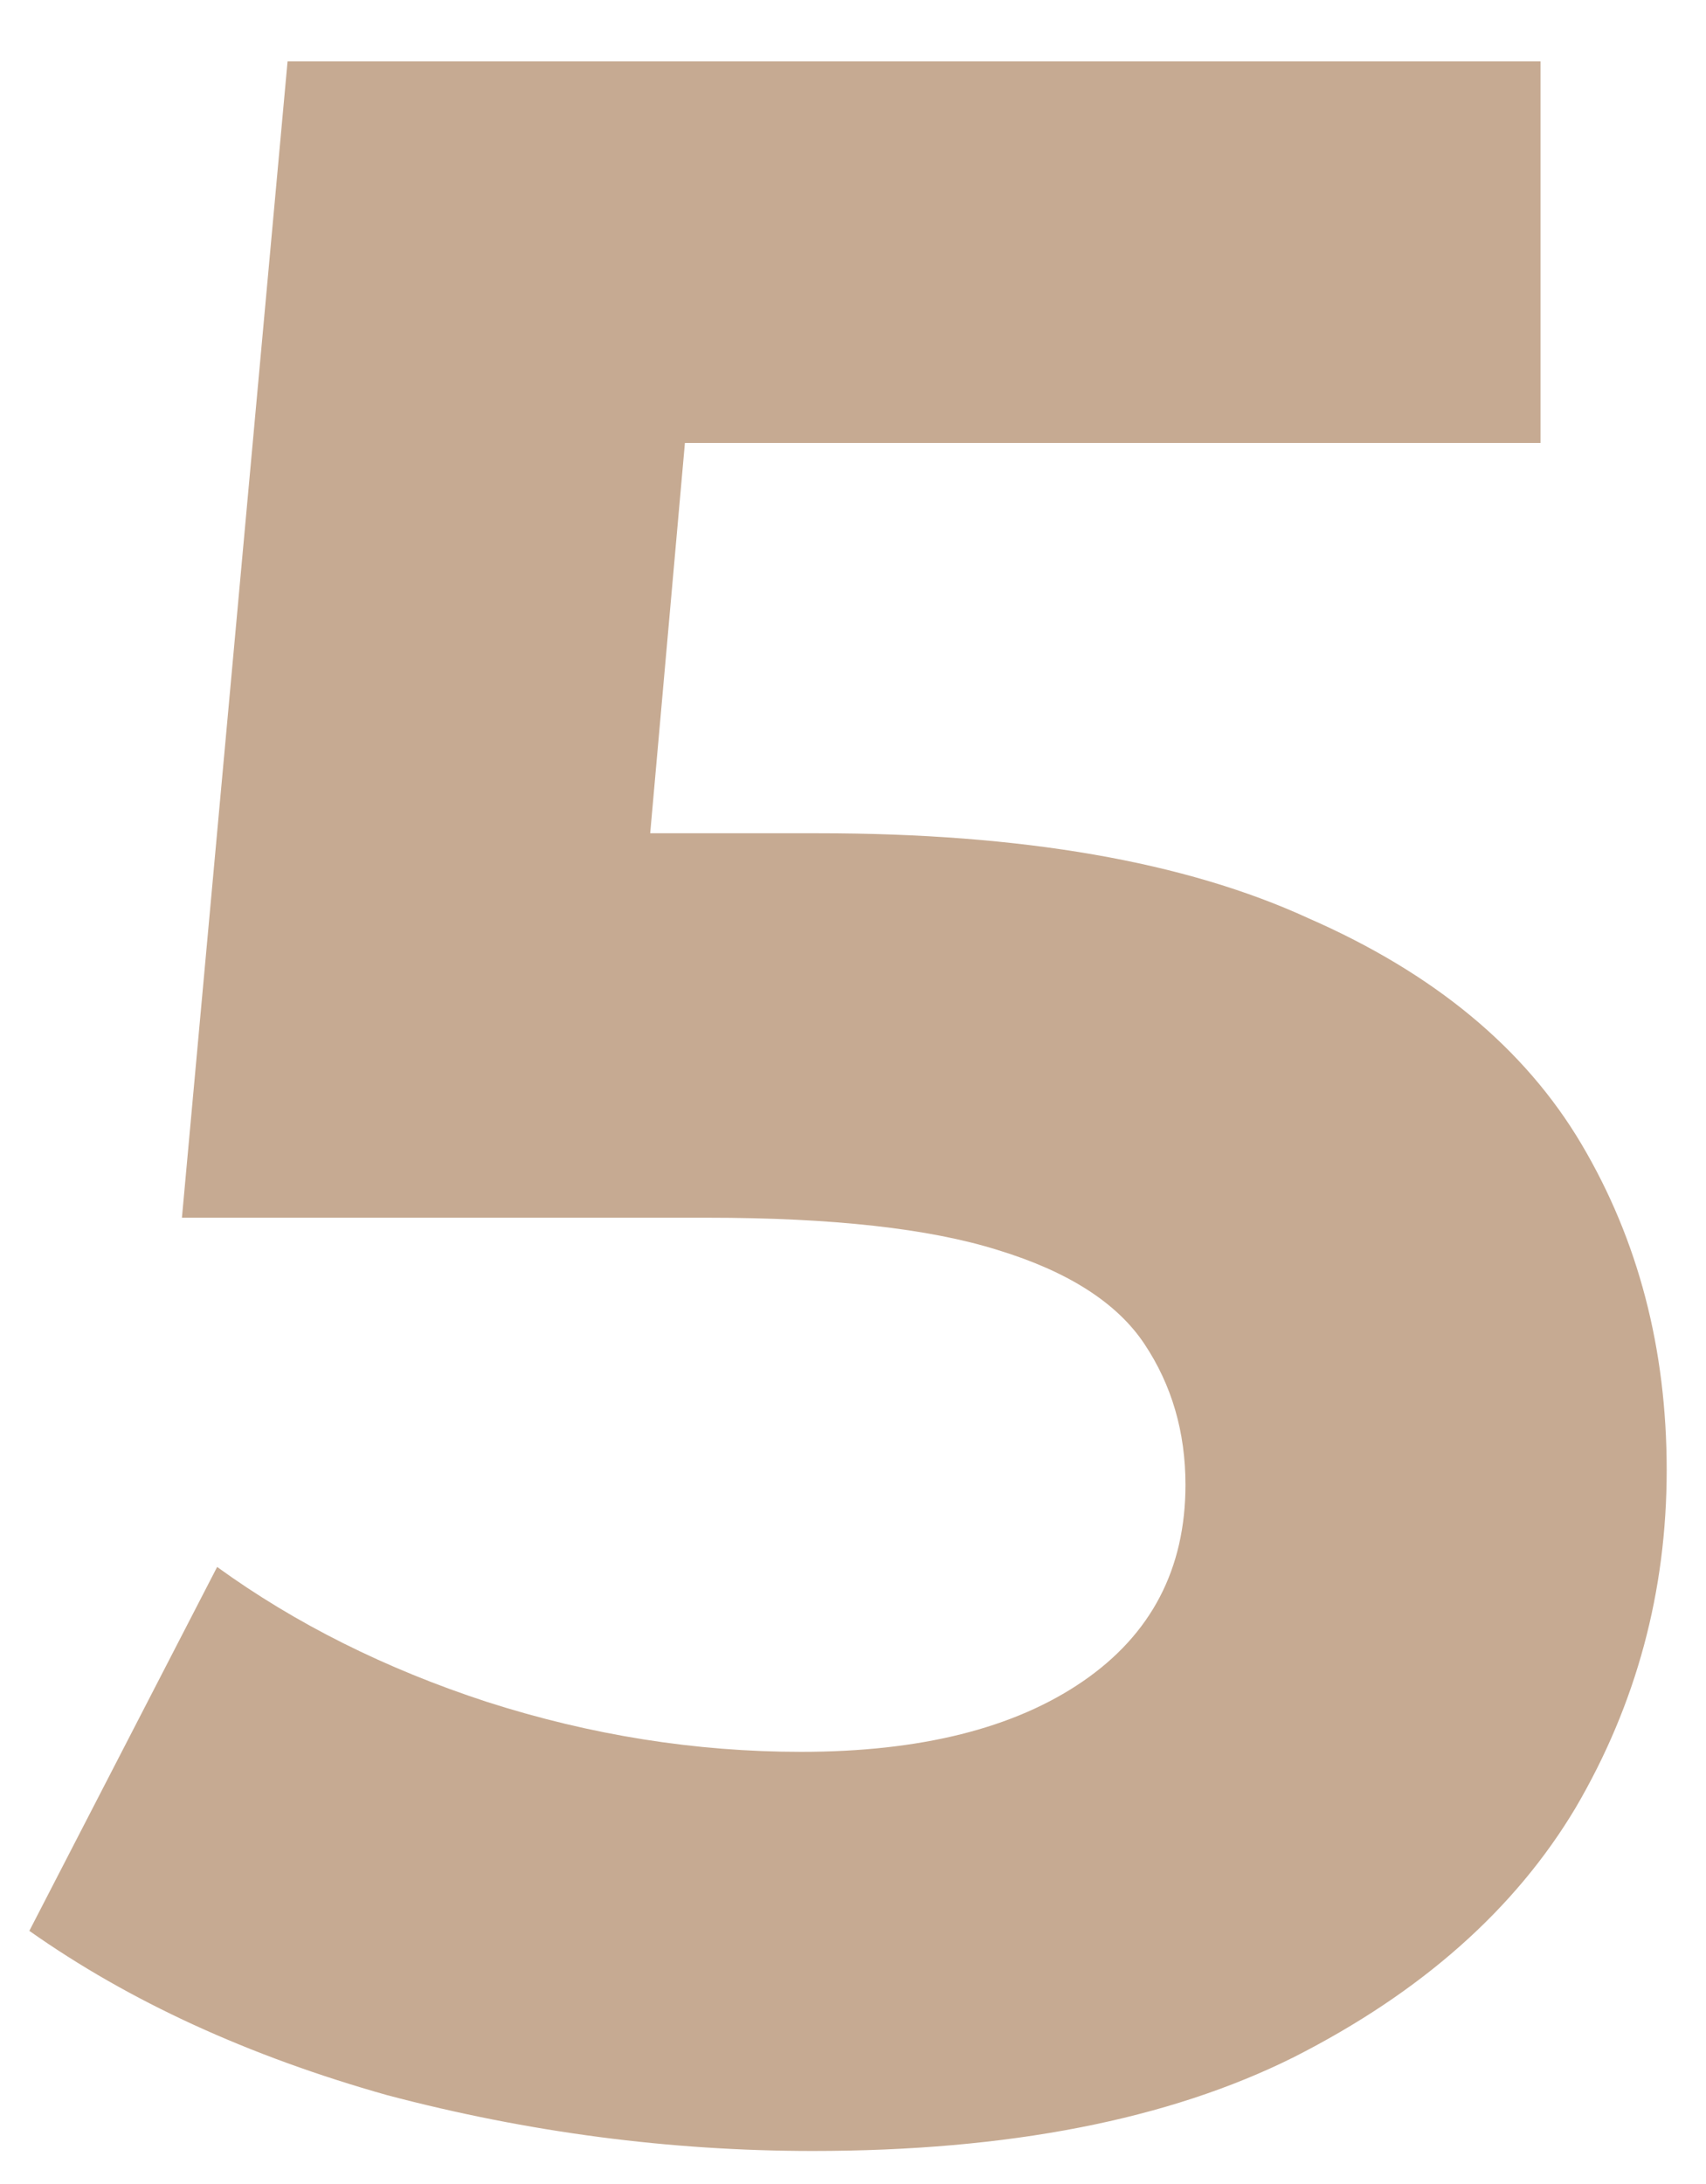
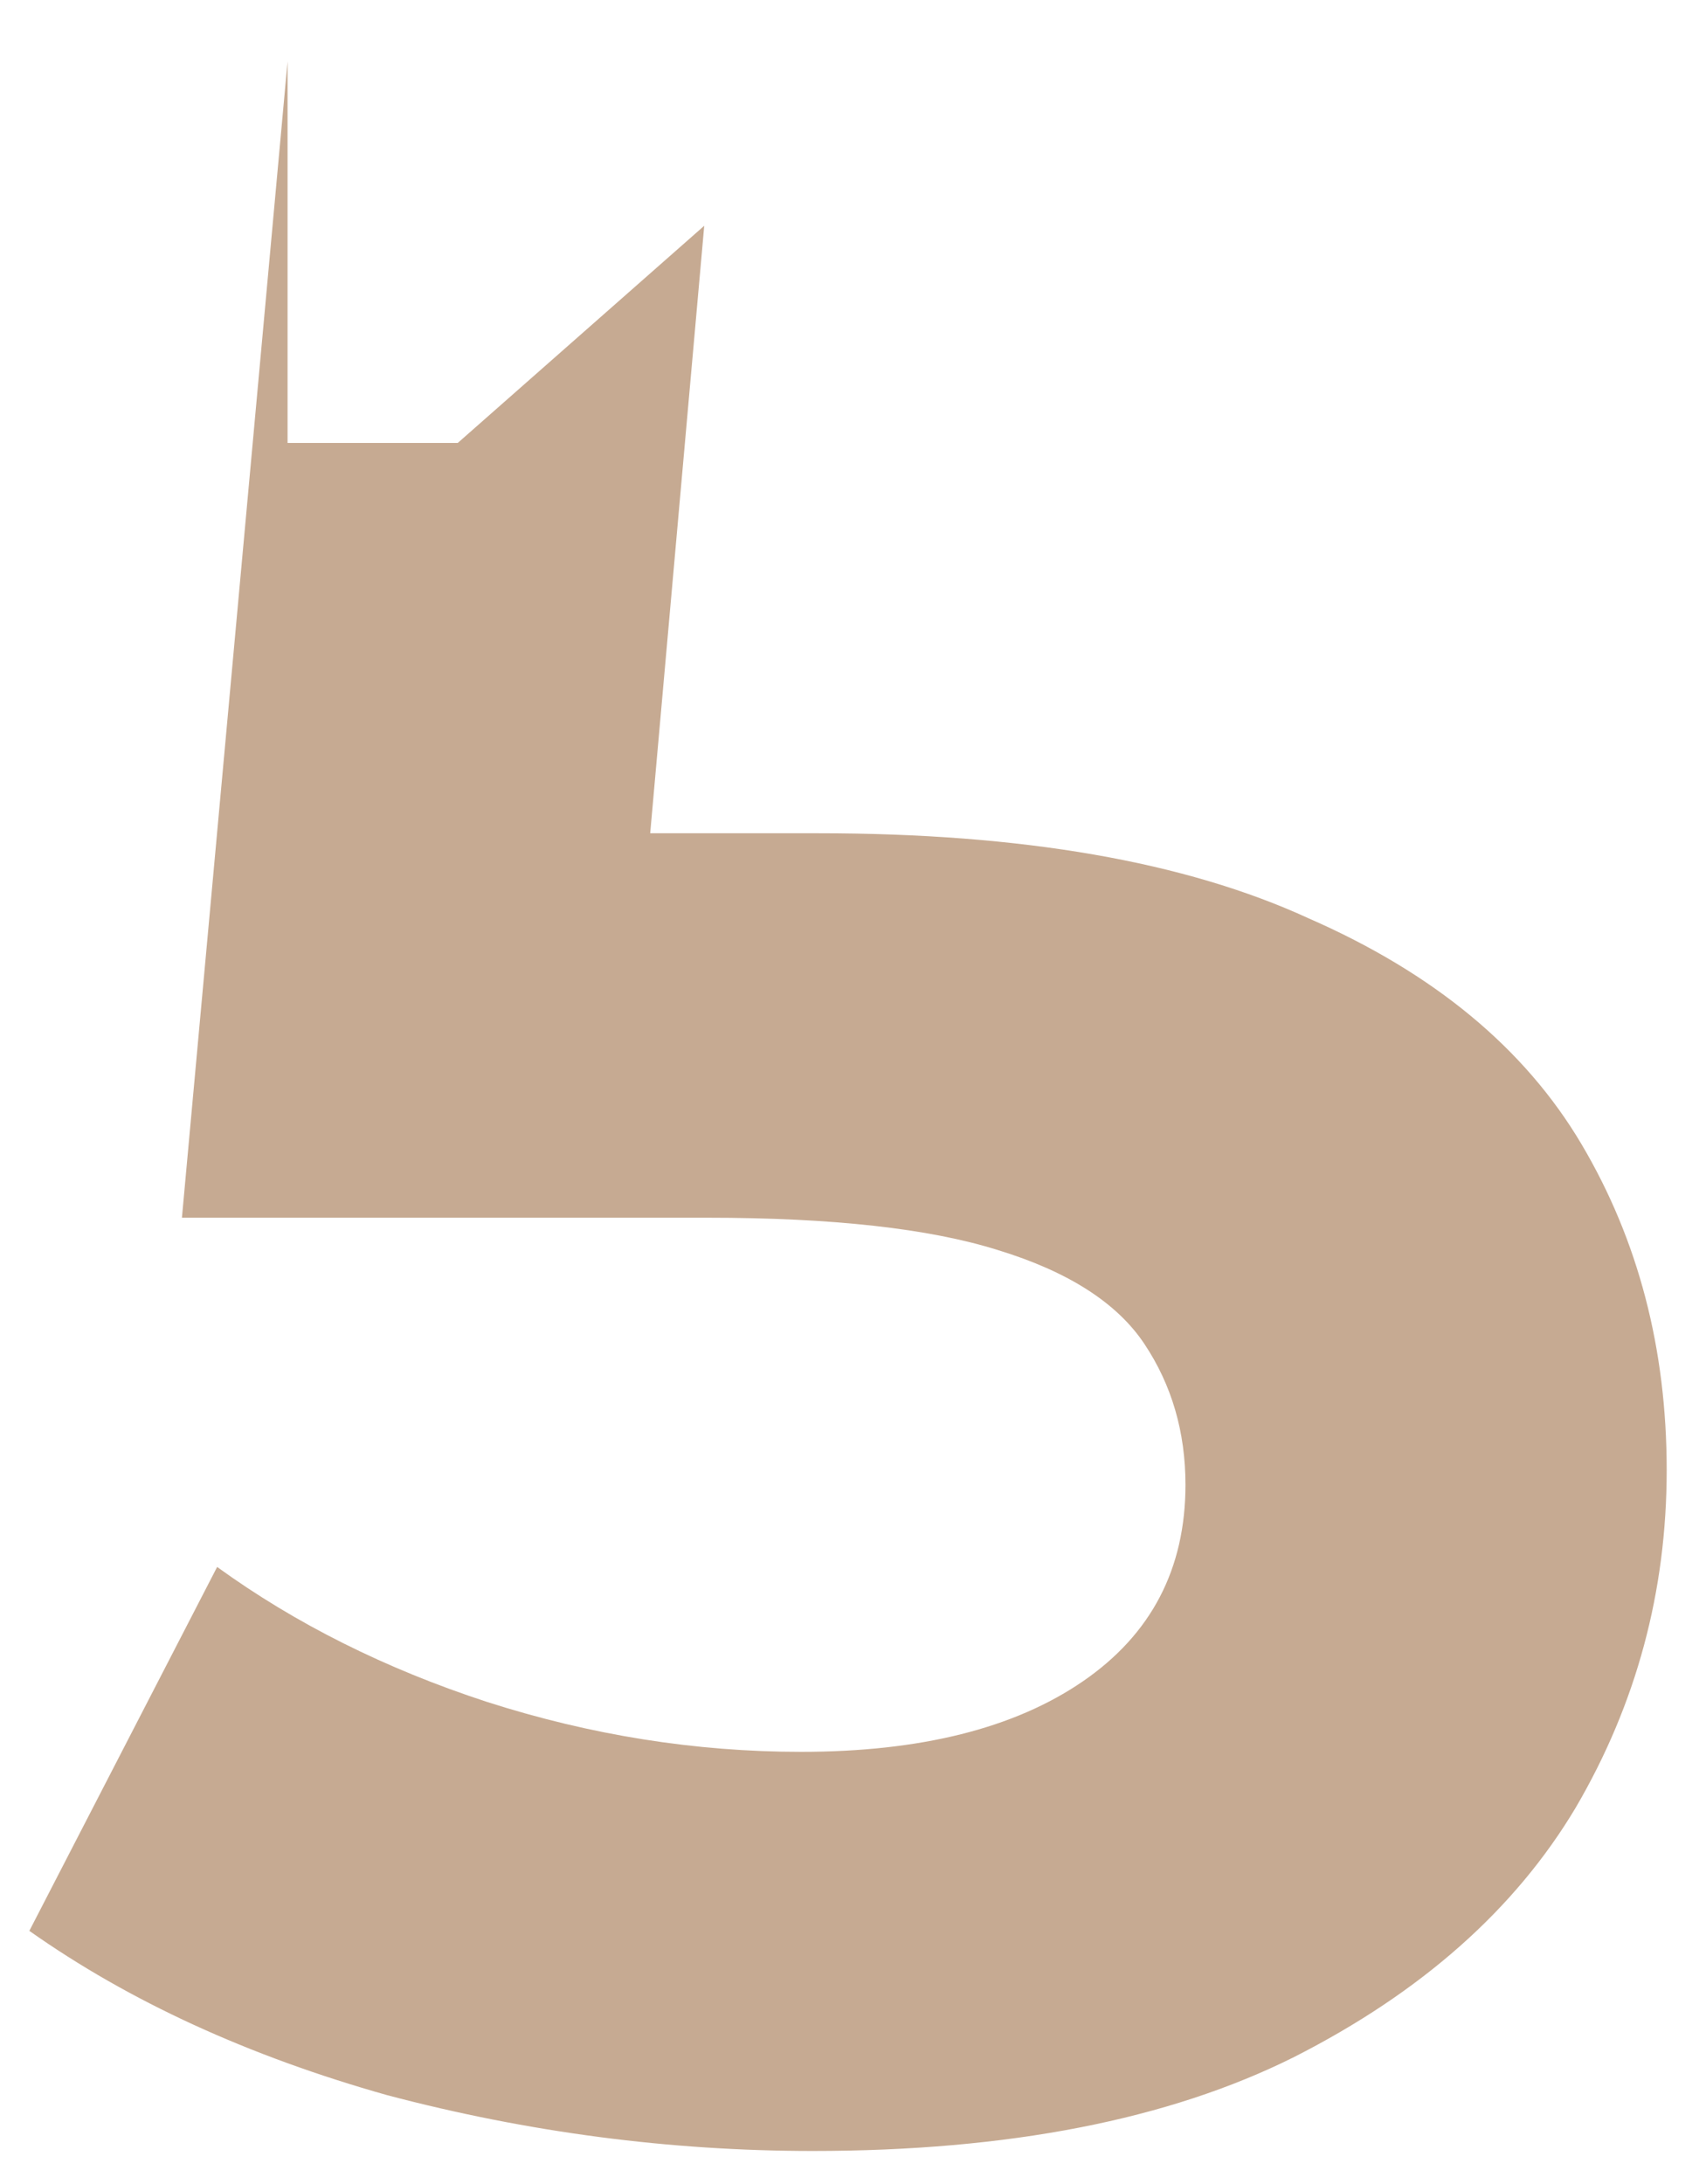
<svg xmlns="http://www.w3.org/2000/svg" width="25" height="32" viewBox="0 0 25 32" fill="none">
-   <path d="M11.911 31.516C9.818 31.516 7.74 31.244 5.676 30.699C3.641 30.126 1.892 29.323 0.43 28.291L3.182 22.959C4.329 23.79 5.647 24.45 7.138 24.937C8.657 25.424 10.191 25.668 11.739 25.668C13.488 25.668 14.864 25.324 15.867 24.636C16.87 23.948 17.372 22.988 17.372 21.755C17.372 20.981 17.171 20.293 16.77 19.691C16.369 19.089 15.652 18.63 14.62 18.315C13.617 18 12.198 17.842 10.363 17.842H2.666L4.214 0.9H22.575V6.49H6.708L10.32 3.308L9.245 15.391L5.633 12.209H11.997C14.978 12.209 17.372 12.625 19.178 13.456C21.013 14.259 22.346 15.362 23.177 16.767C24.008 18.172 24.424 19.763 24.424 21.54C24.424 23.317 23.98 24.966 23.091 26.485C22.202 27.976 20.826 29.194 18.963 30.14C17.128 31.057 14.778 31.516 11.911 31.516Z" fill="#C6AA92" />
+   <path d="M11.911 31.516C9.818 31.516 7.74 31.244 5.676 30.699C3.641 30.126 1.892 29.323 0.43 28.291L3.182 22.959C4.329 23.79 5.647 24.45 7.138 24.937C8.657 25.424 10.191 25.668 11.739 25.668C13.488 25.668 14.864 25.324 15.867 24.636C16.87 23.948 17.372 22.988 17.372 21.755C17.372 20.981 17.171 20.293 16.77 19.691C16.369 19.089 15.652 18.63 14.62 18.315C13.617 18 12.198 17.842 10.363 17.842H2.666L4.214 0.9V6.49H6.708L10.32 3.308L9.245 15.391L5.633 12.209H11.997C14.978 12.209 17.372 12.625 19.178 13.456C21.013 14.259 22.346 15.362 23.177 16.767C24.008 18.172 24.424 19.763 24.424 21.54C24.424 23.317 23.98 24.966 23.091 26.485C22.202 27.976 20.826 29.194 18.963 30.14C17.128 31.057 14.778 31.516 11.911 31.516Z" fill="#C6AA92" />
</svg>